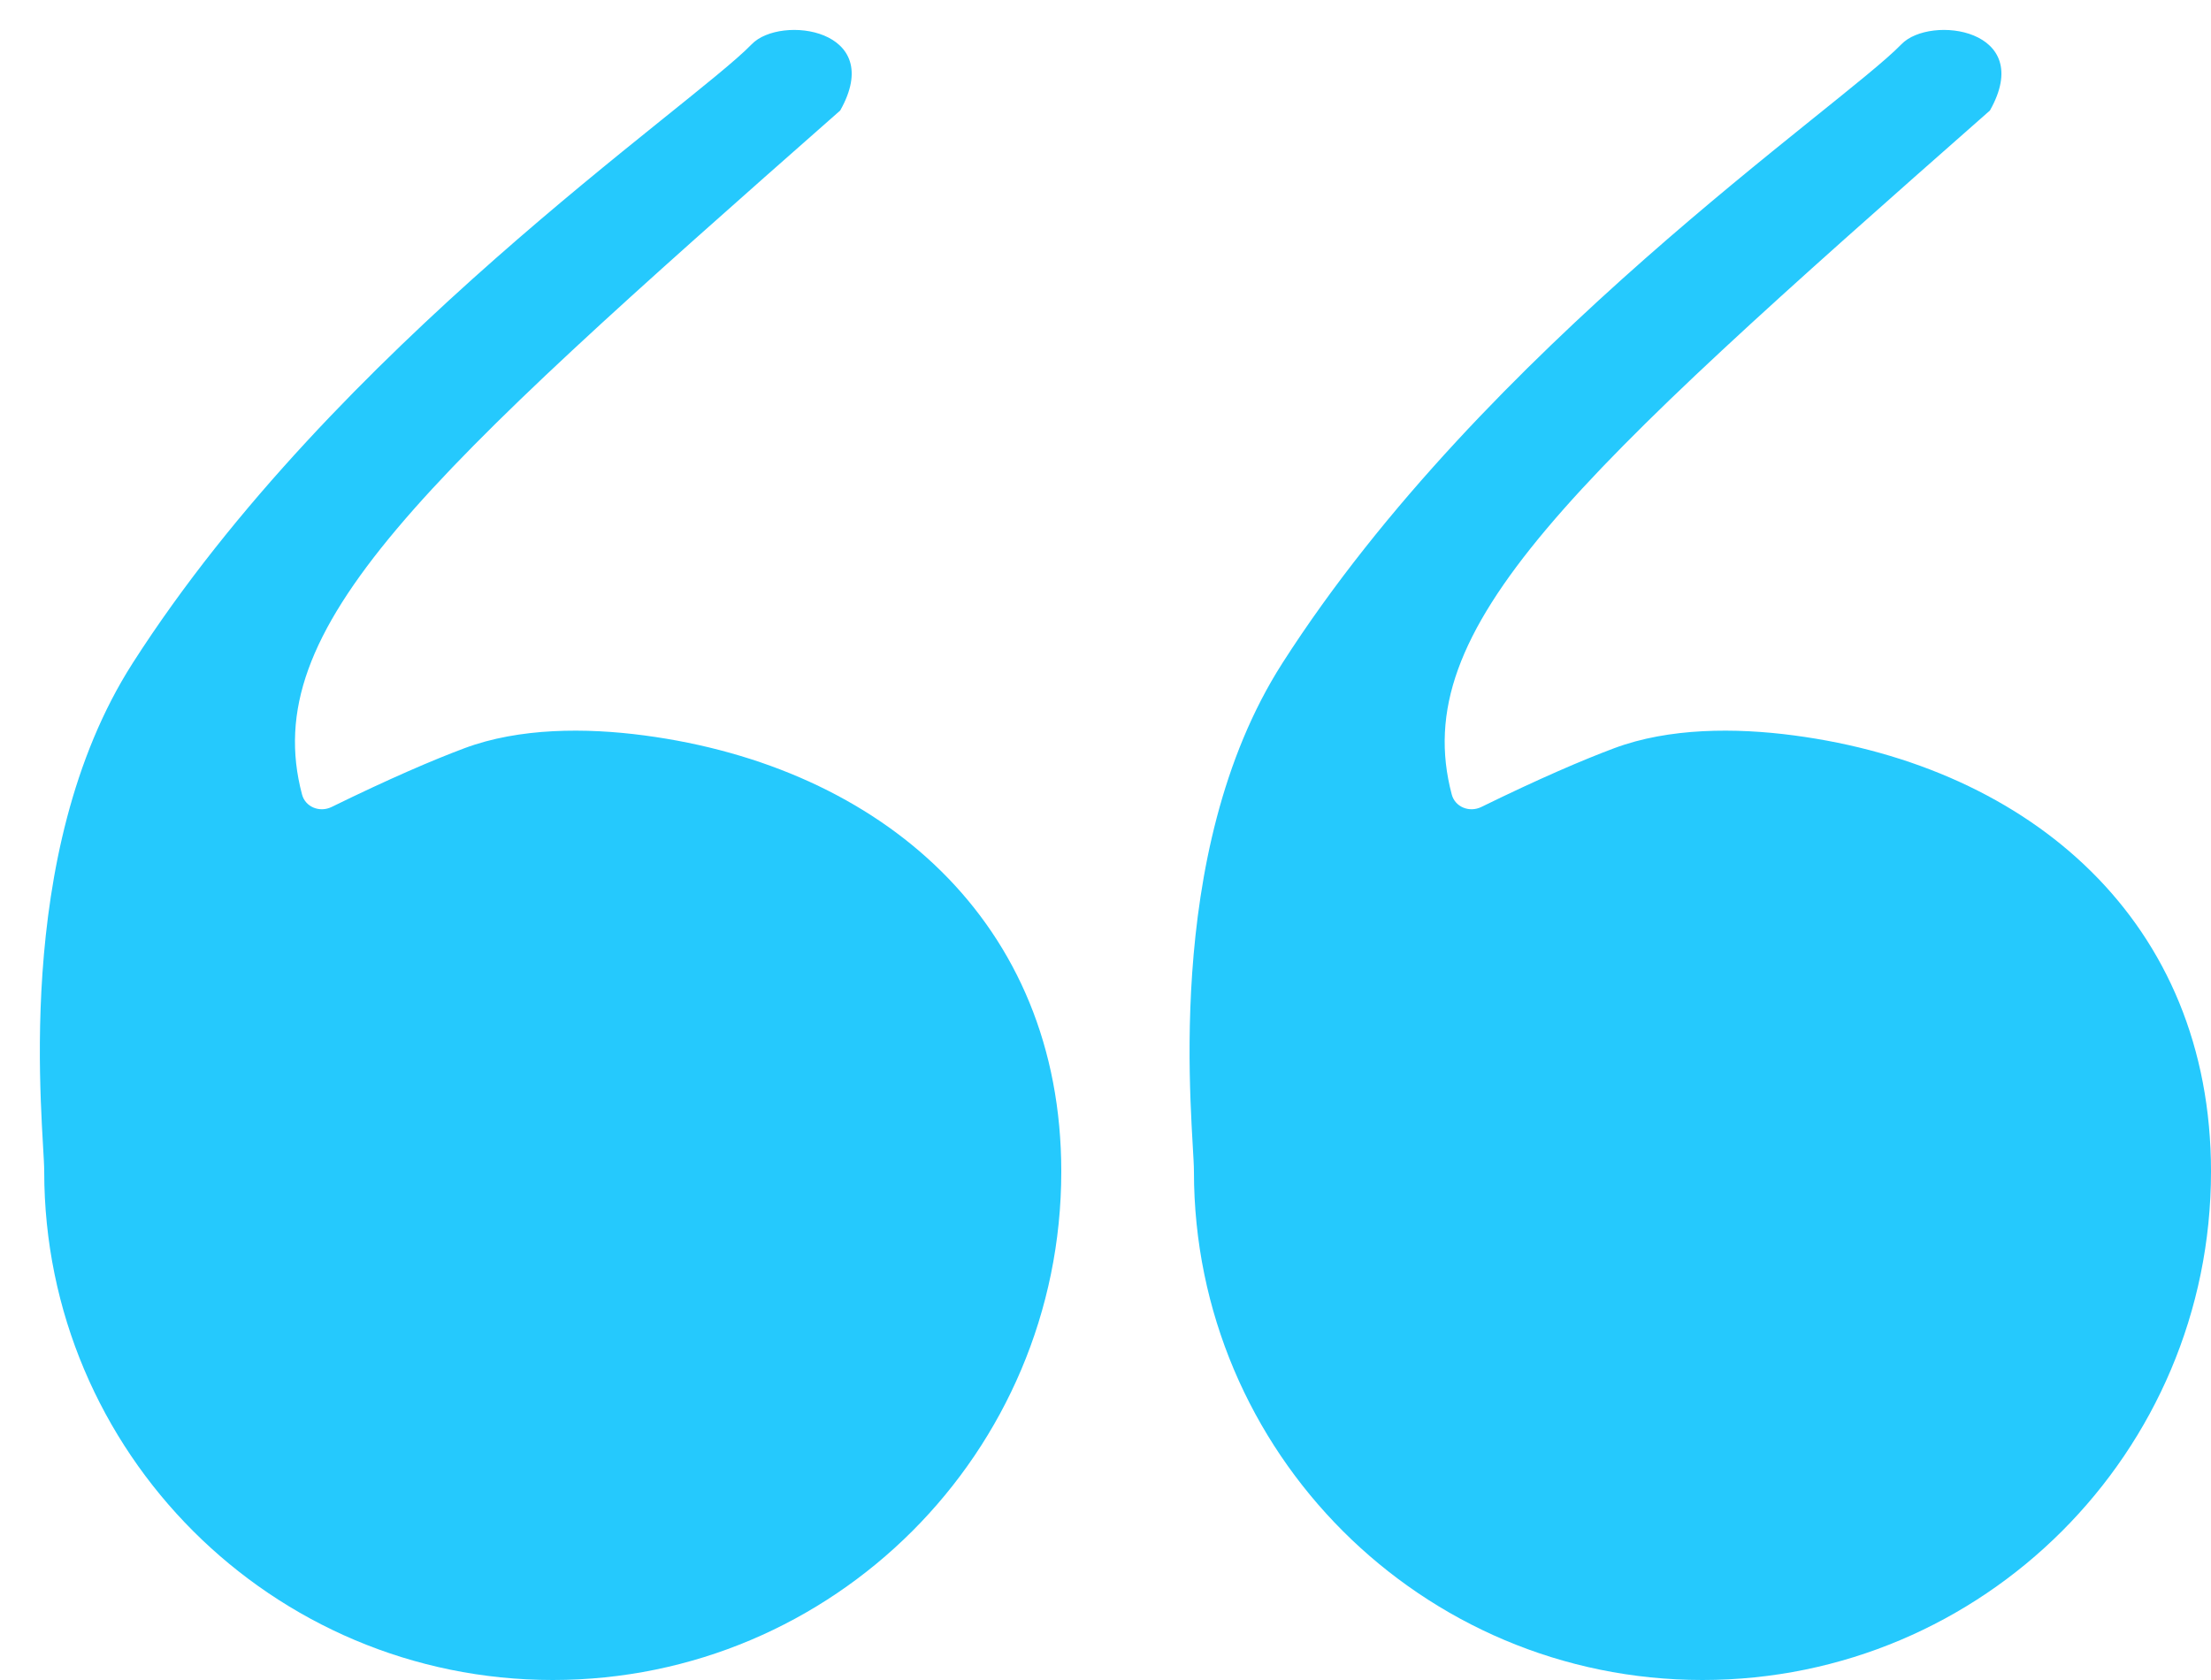
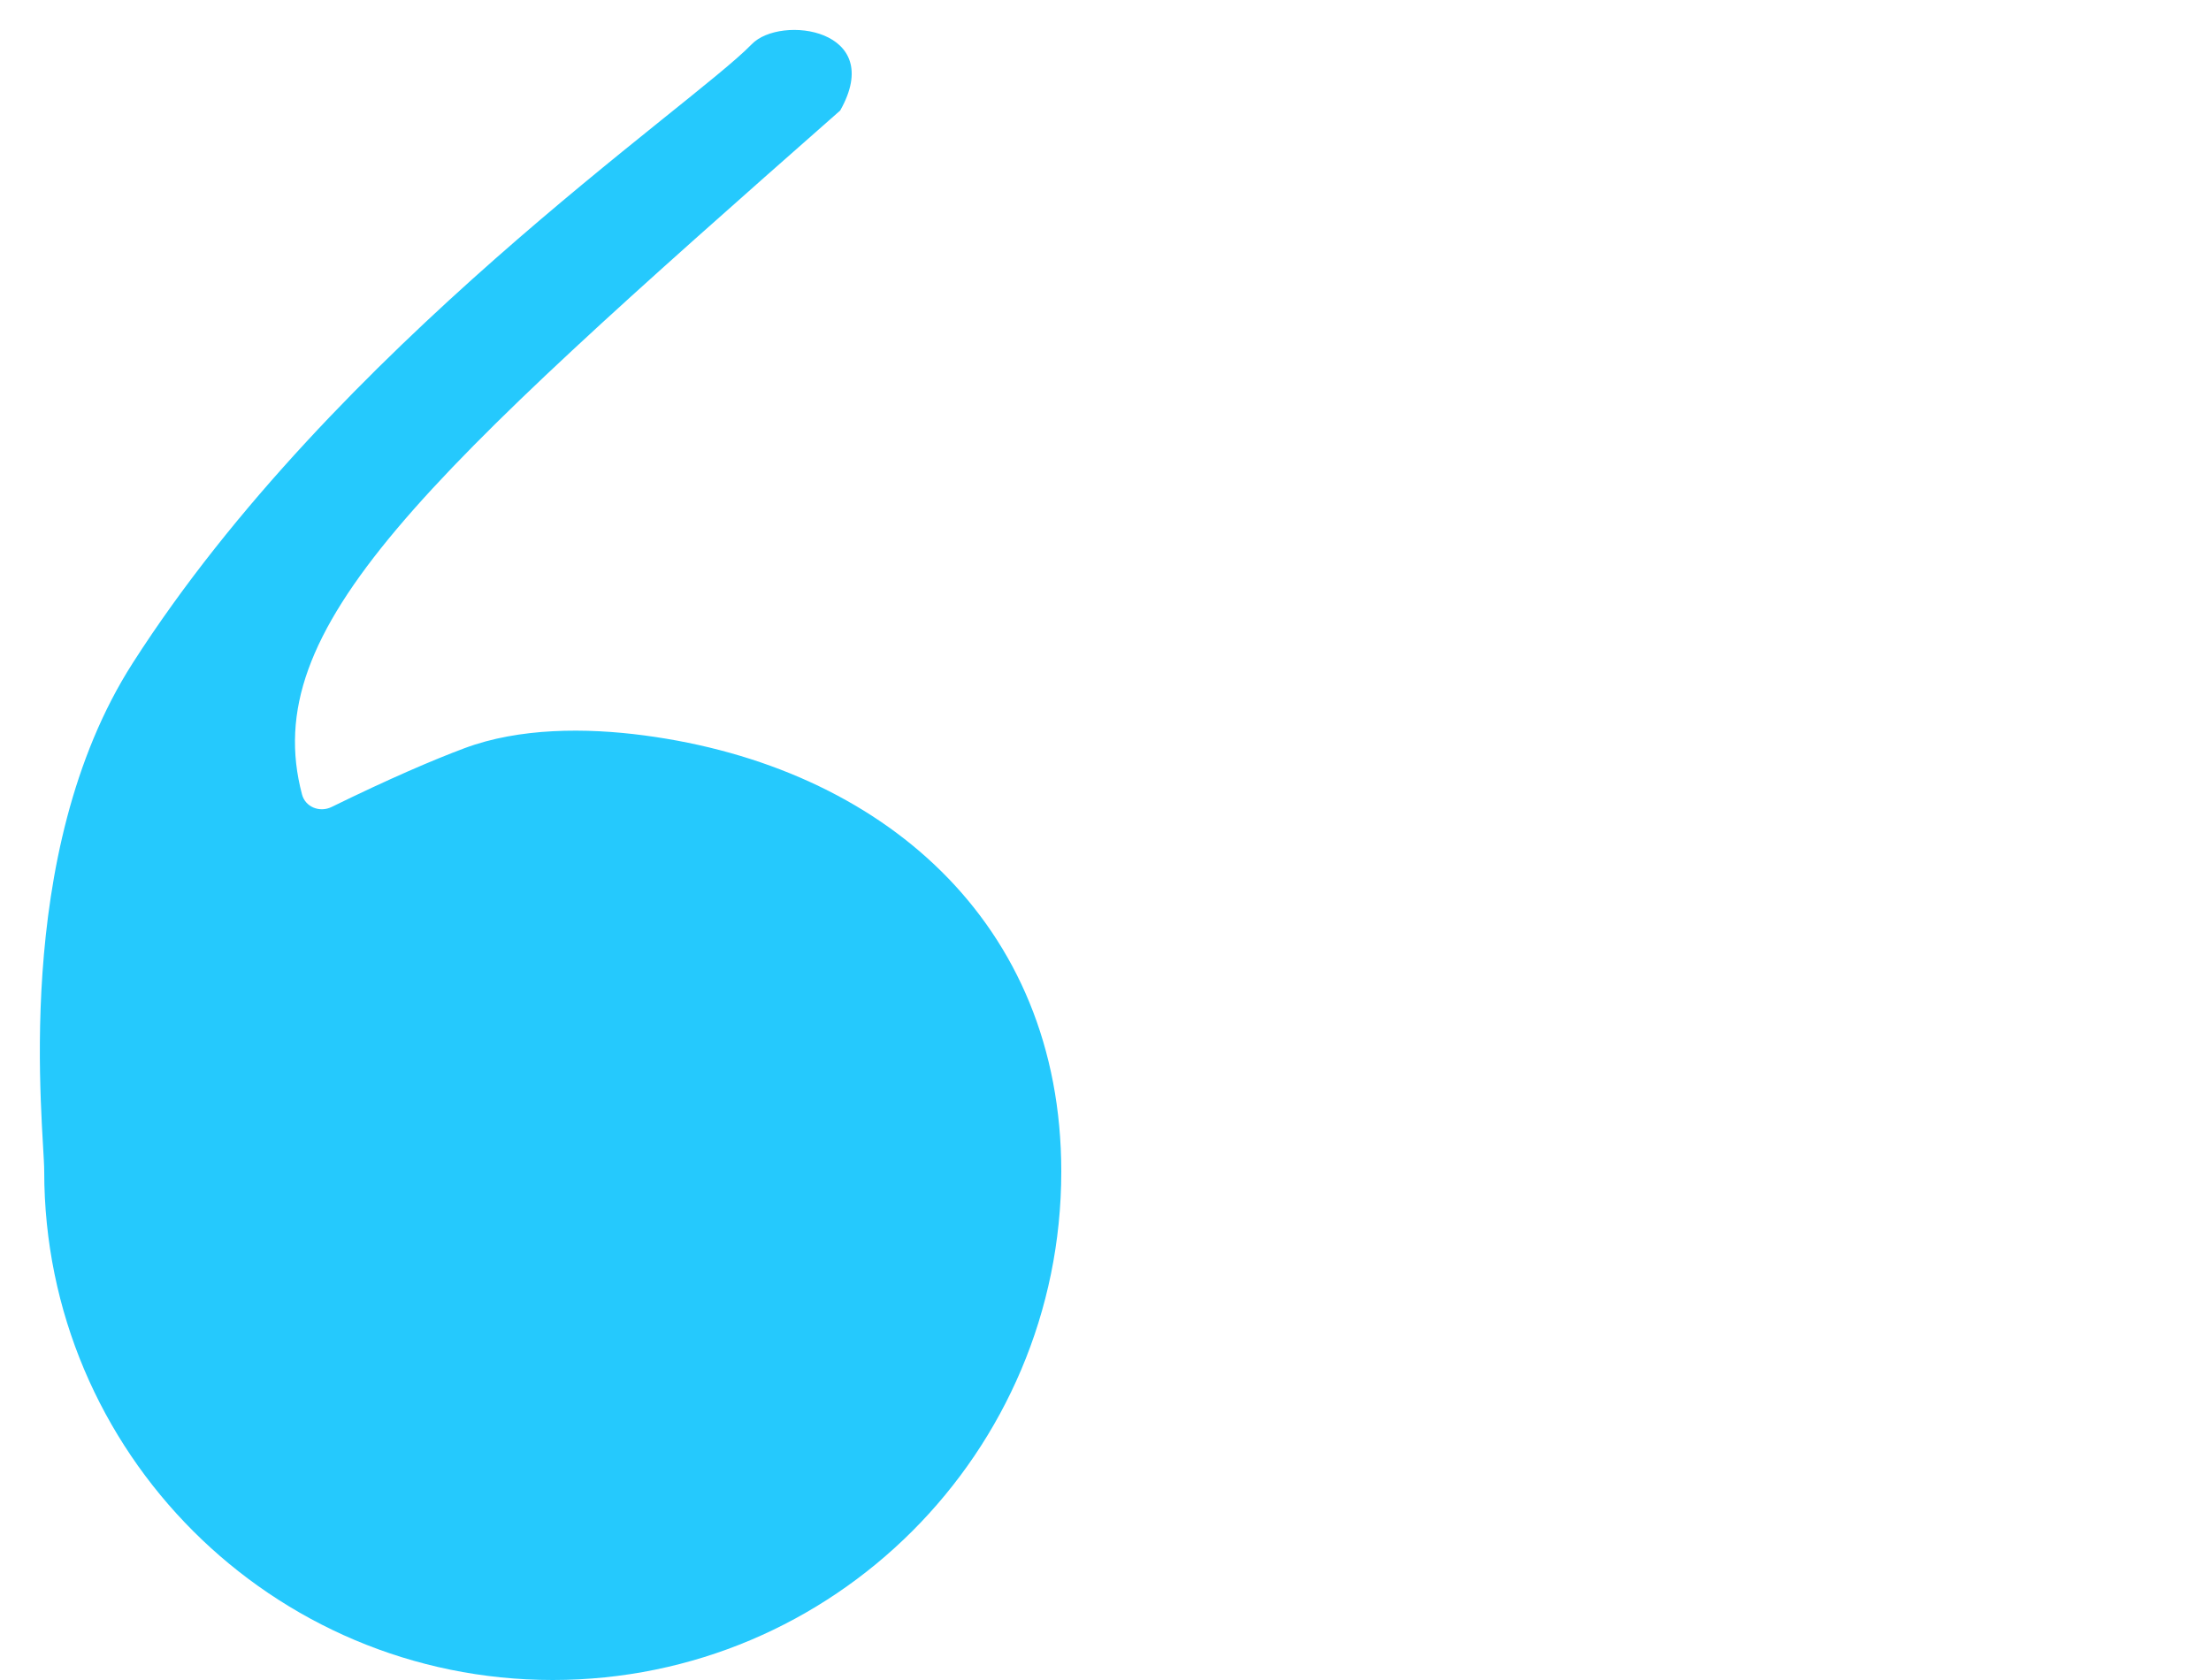
<svg xmlns="http://www.w3.org/2000/svg" width="50" height="38" viewBox="0 0 50 38" fill="none">
-   <path d="M27 26.5C27 25.516 26.228 19.332 29 15C33.572 7.856 41.63 2.415 43 1C43.653 0.326 46.045 0.652 45 2.5C35.495 10.873 31.829 14.201 32.83 17.97C32.906 18.257 33.232 18.384 33.499 18.253C34.812 17.61 35.785 17.193 36.503 16.924C37.745 16.459 39.252 16.46 40.566 16.634C45.931 17.344 50 20.854 50 26.5C50 32.851 44.851 38 38.5 38C32.149 38 27 32.851 27 26.5Z" fill="#25C9FD" />
  <path d="M1 26.5C1 25.516 0.228 19.332 3 15C7.572 7.856 15.63 2.415 17 1C17.653 0.326 20.045 0.652 19 2.5C9.495 10.873 5.829 14.201 6.83 17.97C6.906 18.257 7.232 18.384 7.499 18.253C8.812 17.61 9.785 17.193 10.503 16.924C11.745 16.459 13.252 16.46 14.566 16.634C19.931 17.344 24 20.854 24 26.5C24 32.851 18.851 38 12.5 38C6.149 38 1 32.851 1 26.5Z" fill="#25C9FD" />
</svg>